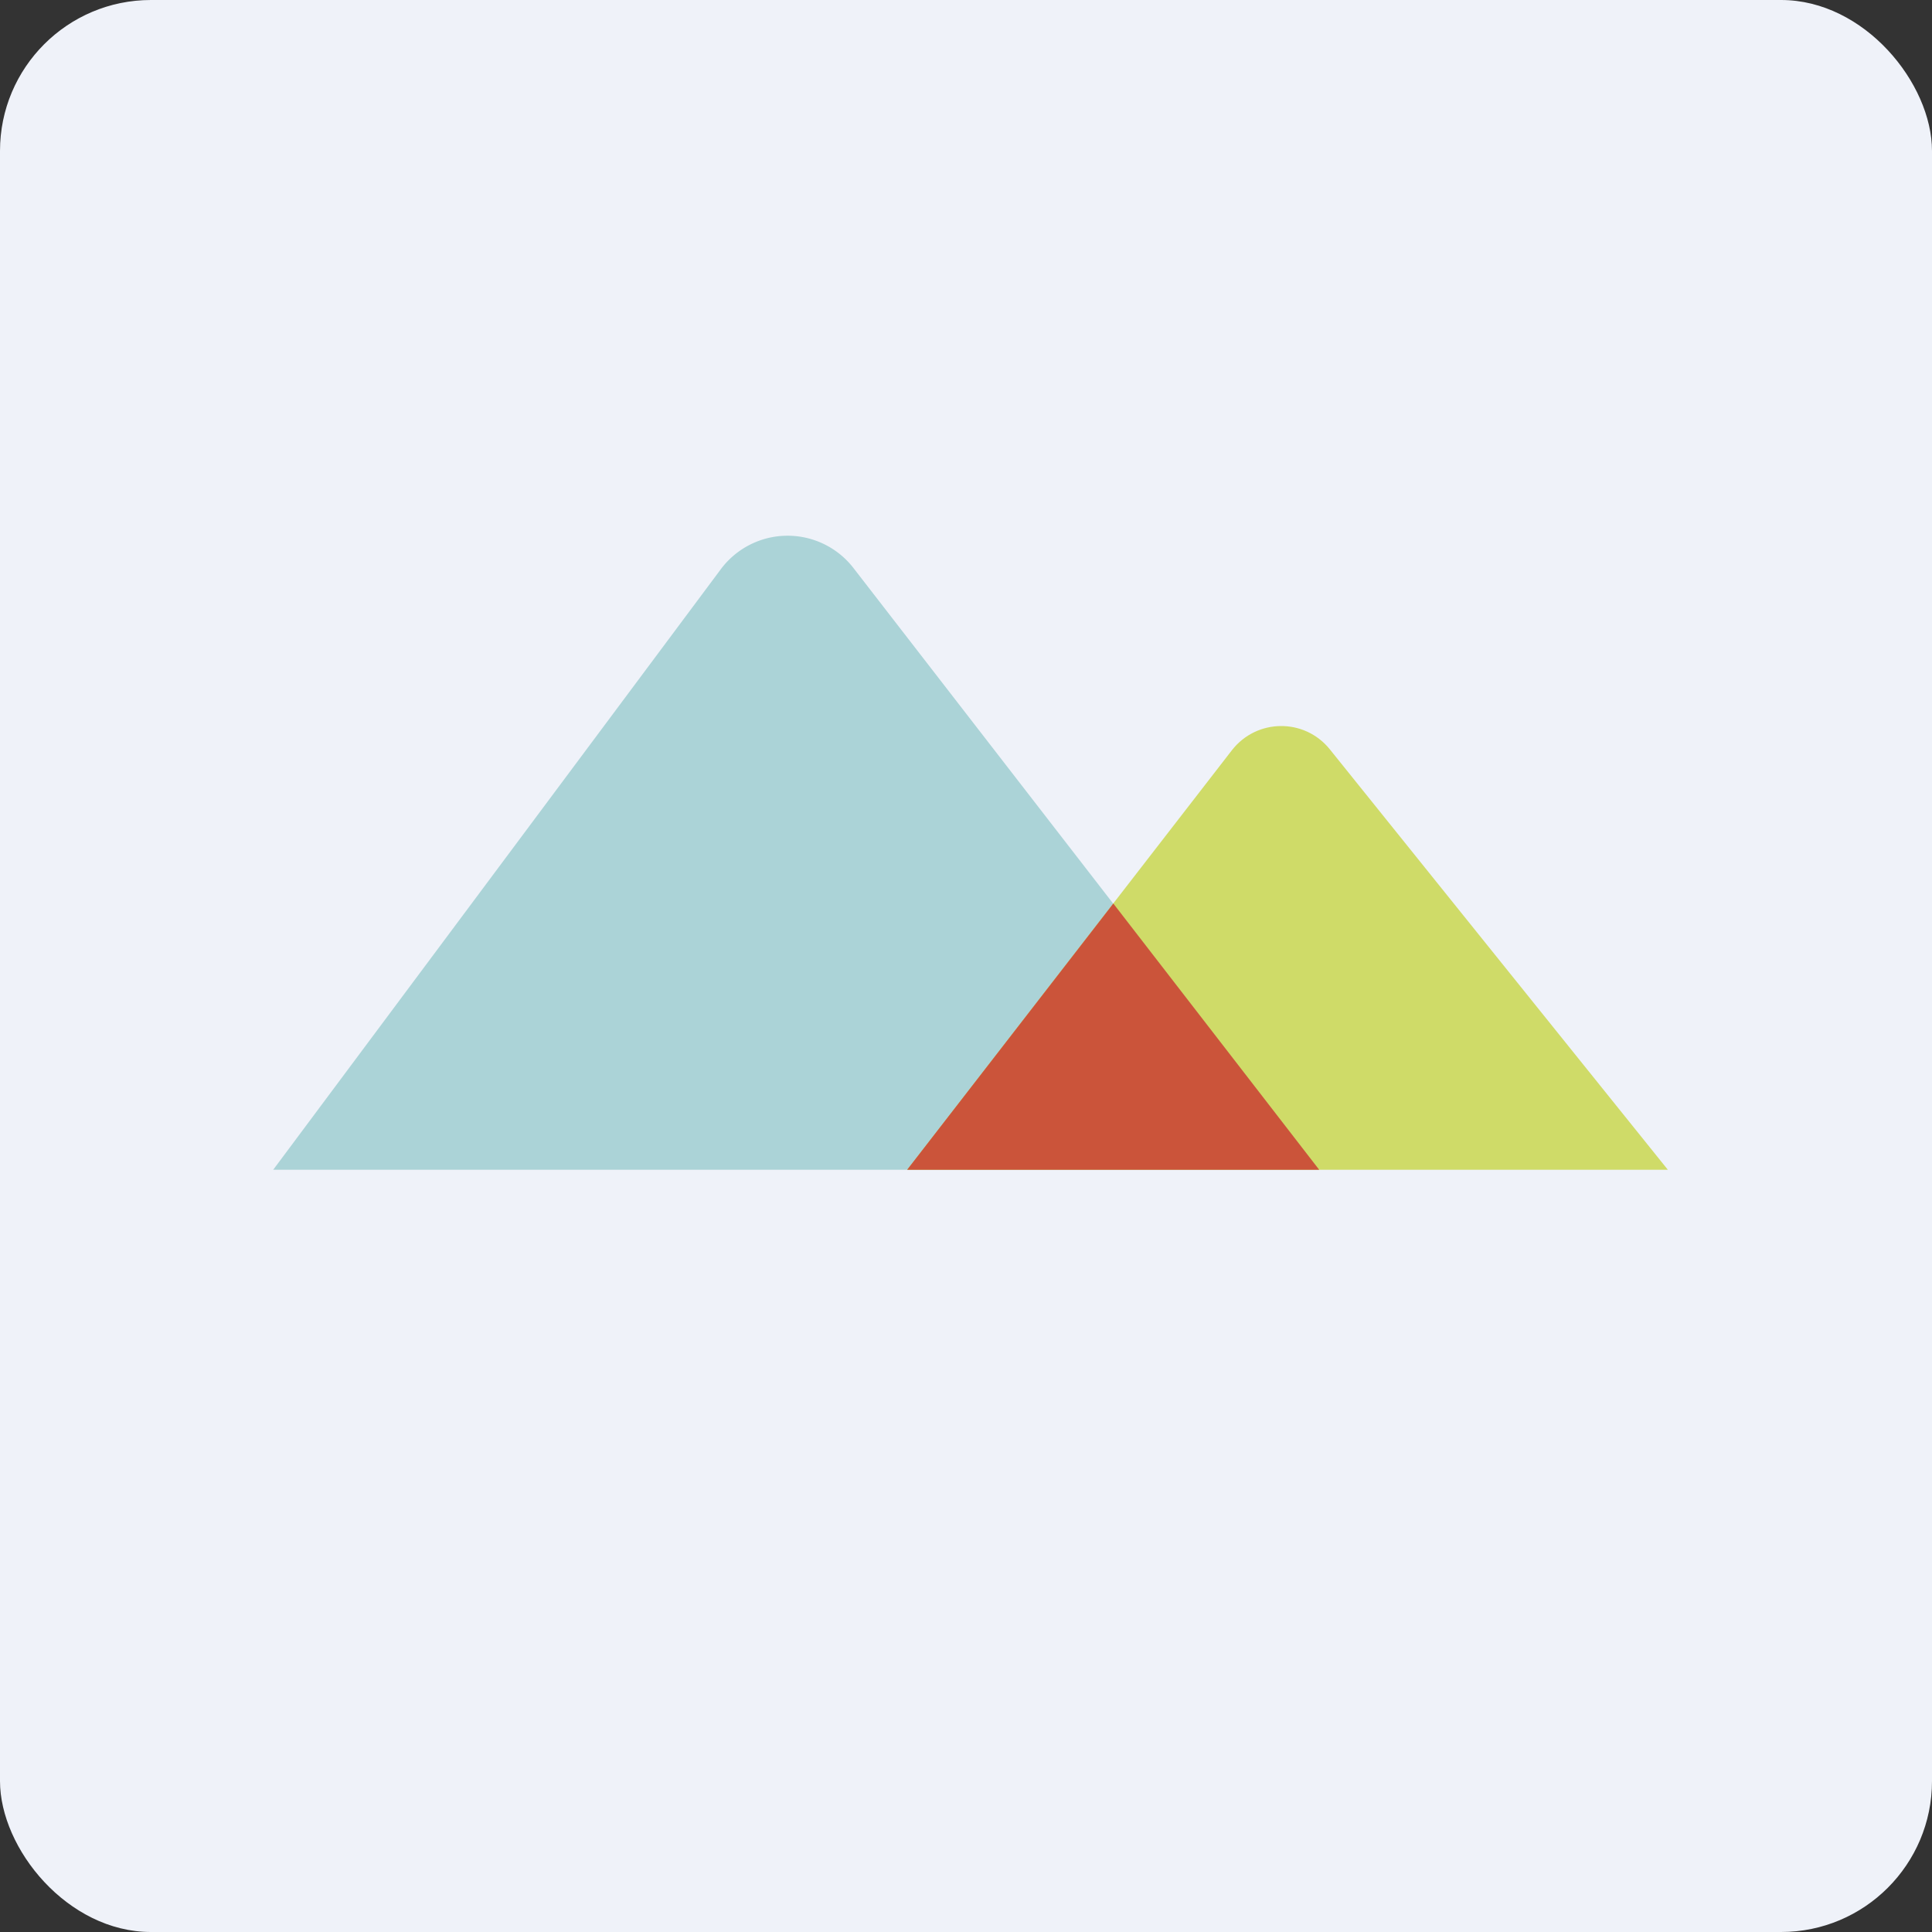
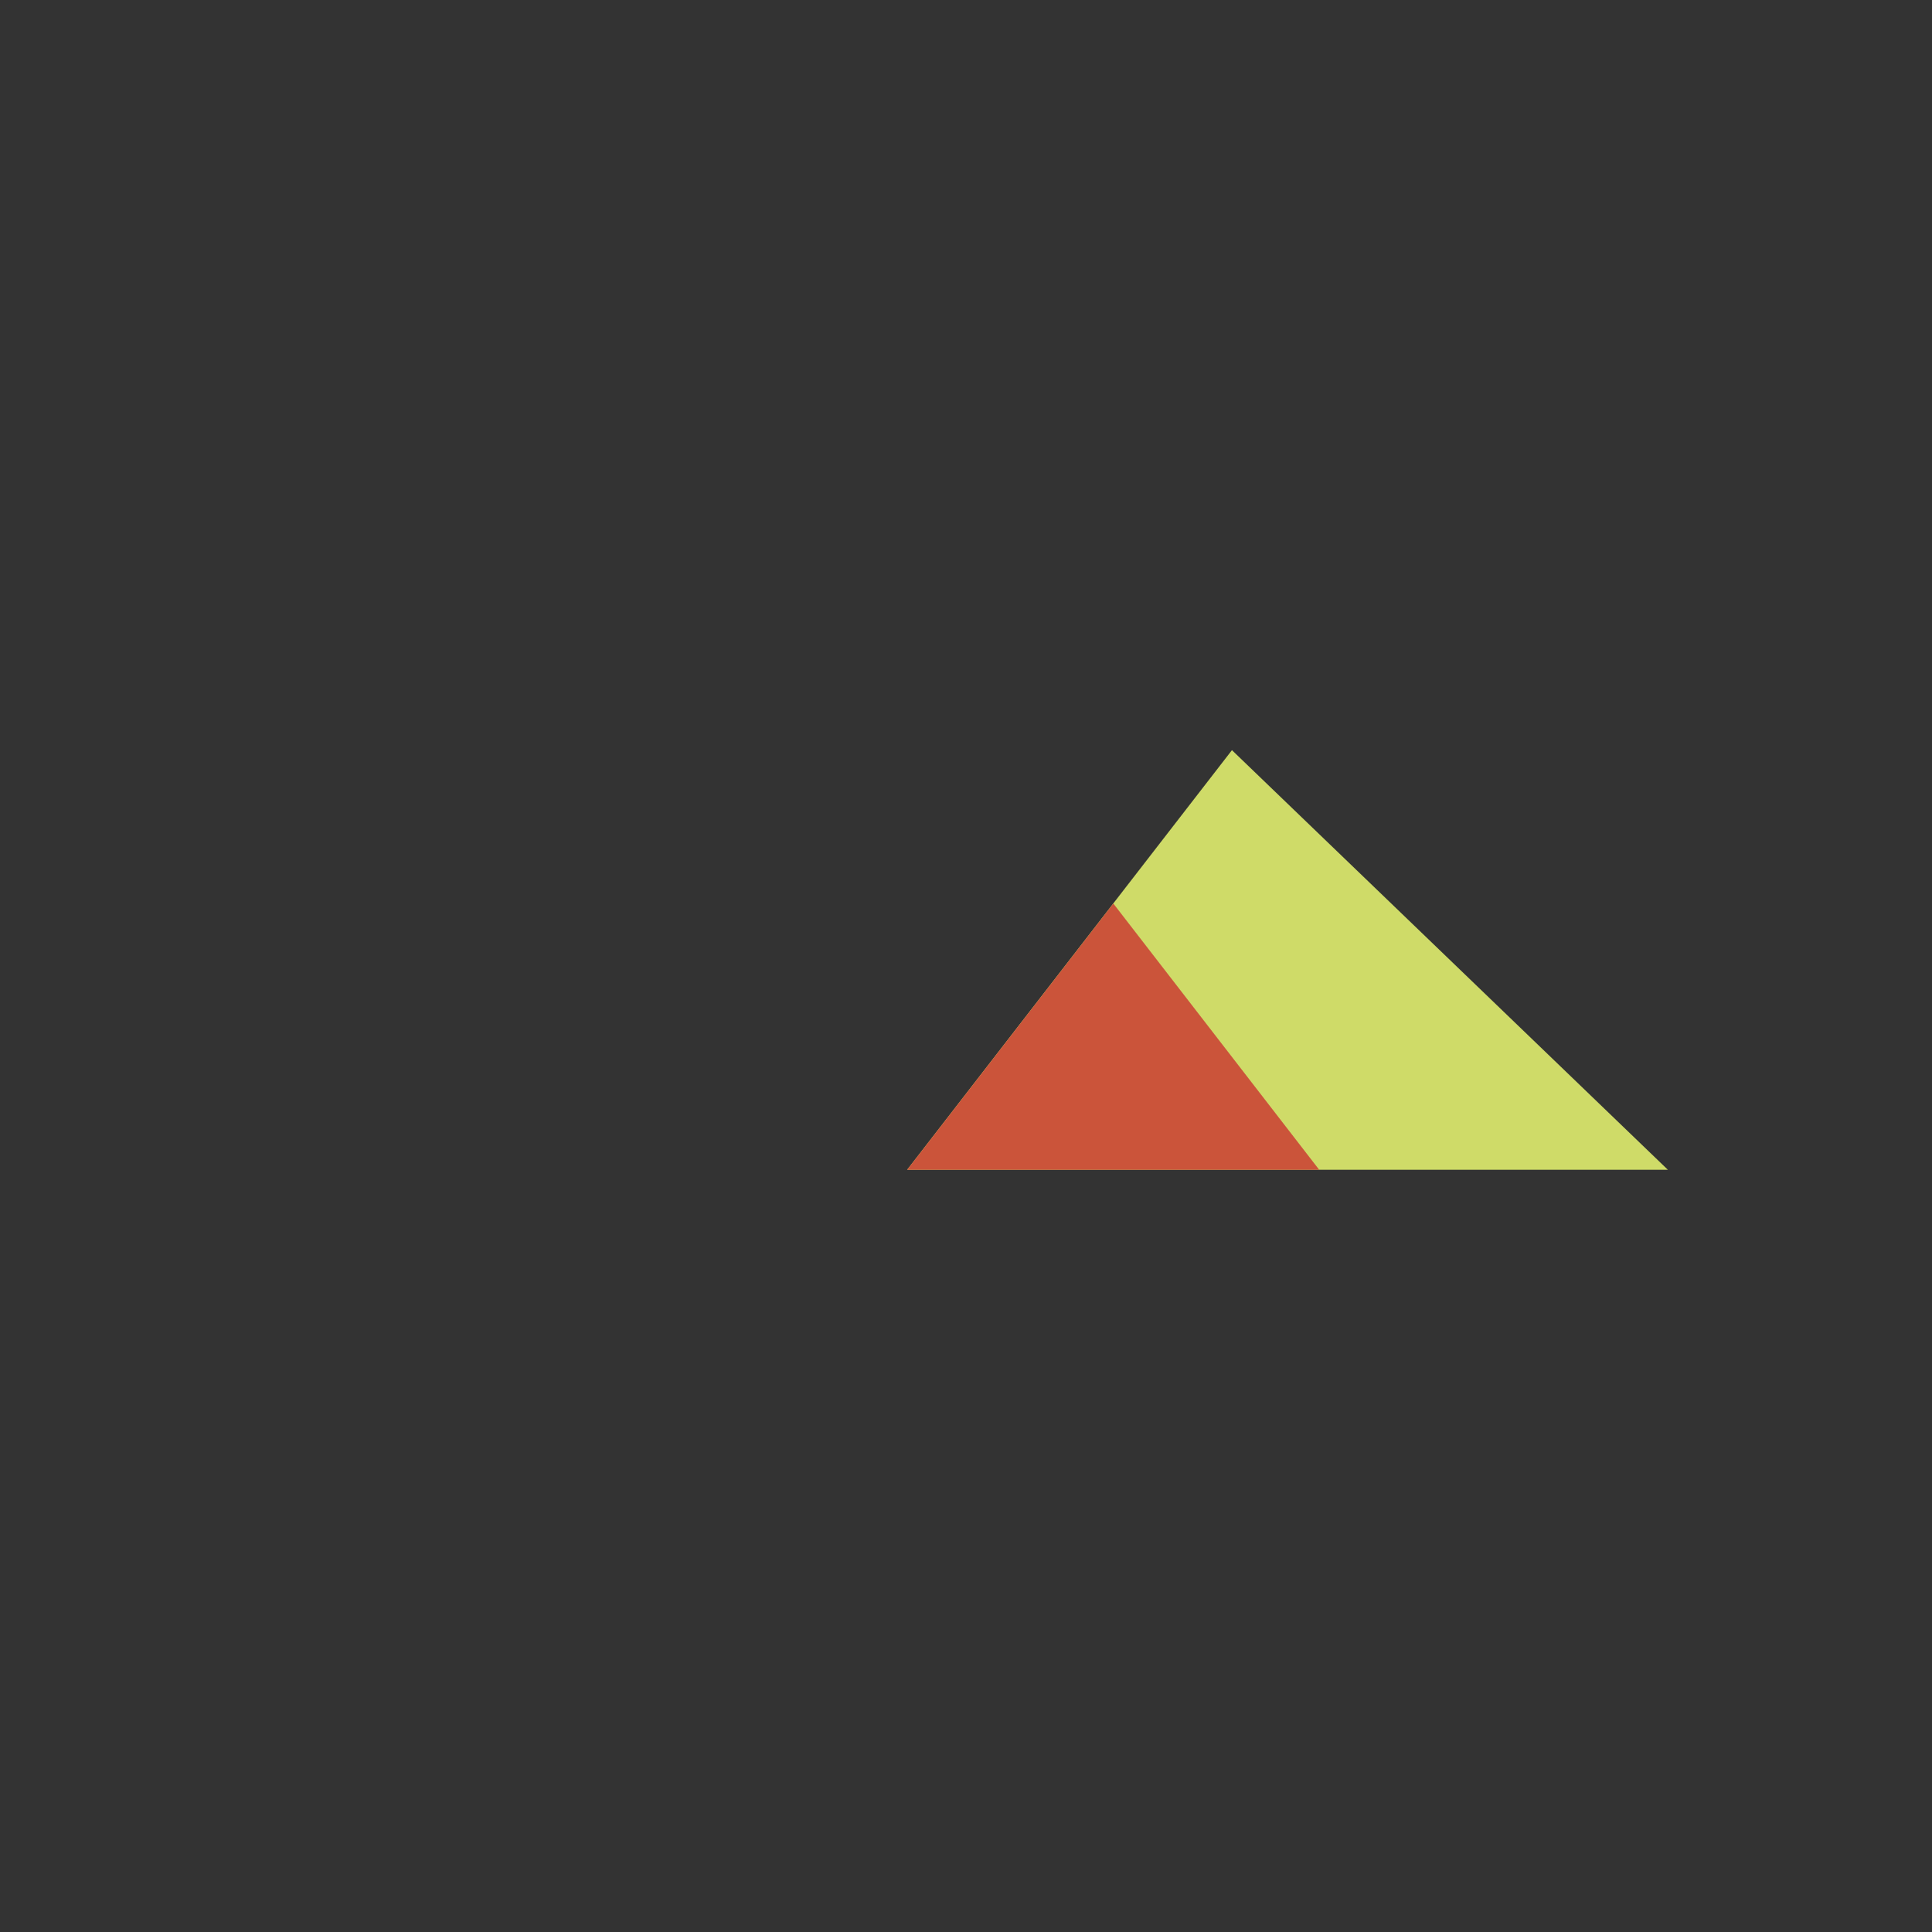
<svg xmlns="http://www.w3.org/2000/svg" width="64" height="64" viewBox="0 0 64 64">
  <rect x="0" y="0" width="64" height="64" fill="#333333" stroke="none" />
-   <rect x="0" y="0" width="64" height="64" rx="5" ry="5" fill="#eff2f9" />
-   <path fill="#eff2f9" d="M 2.75,2 L 61.55,2 L 61.55,60.80 L 2.75,60.80 L 2.75,2" />
-   <path d="M 43.70,38.75 L 9.05,38.75 L 23.86,18.88 A 2.76,2.76 0 0,1 28.29,18.84 L 43.70,38.75" fill="#abd3d7" />
-   <path d="M 55.25,38.75 L 30.05,38.75 L 40.81,24.85 C 41.63,23.80 43.21,23.78 44.05,24.82 L 55.25,38.75" fill="#cfdb68" />
+   <path d="M 55.25,38.75 L 30.05,38.75 L 40.81,24.85 L 55.25,38.75" fill="#cfdb68" />
  <path d="M 36.88,29.93 L 43.70,38.75 L 30.05,38.75 L 36.88,29.93" fill="#cb543a" />
</svg>